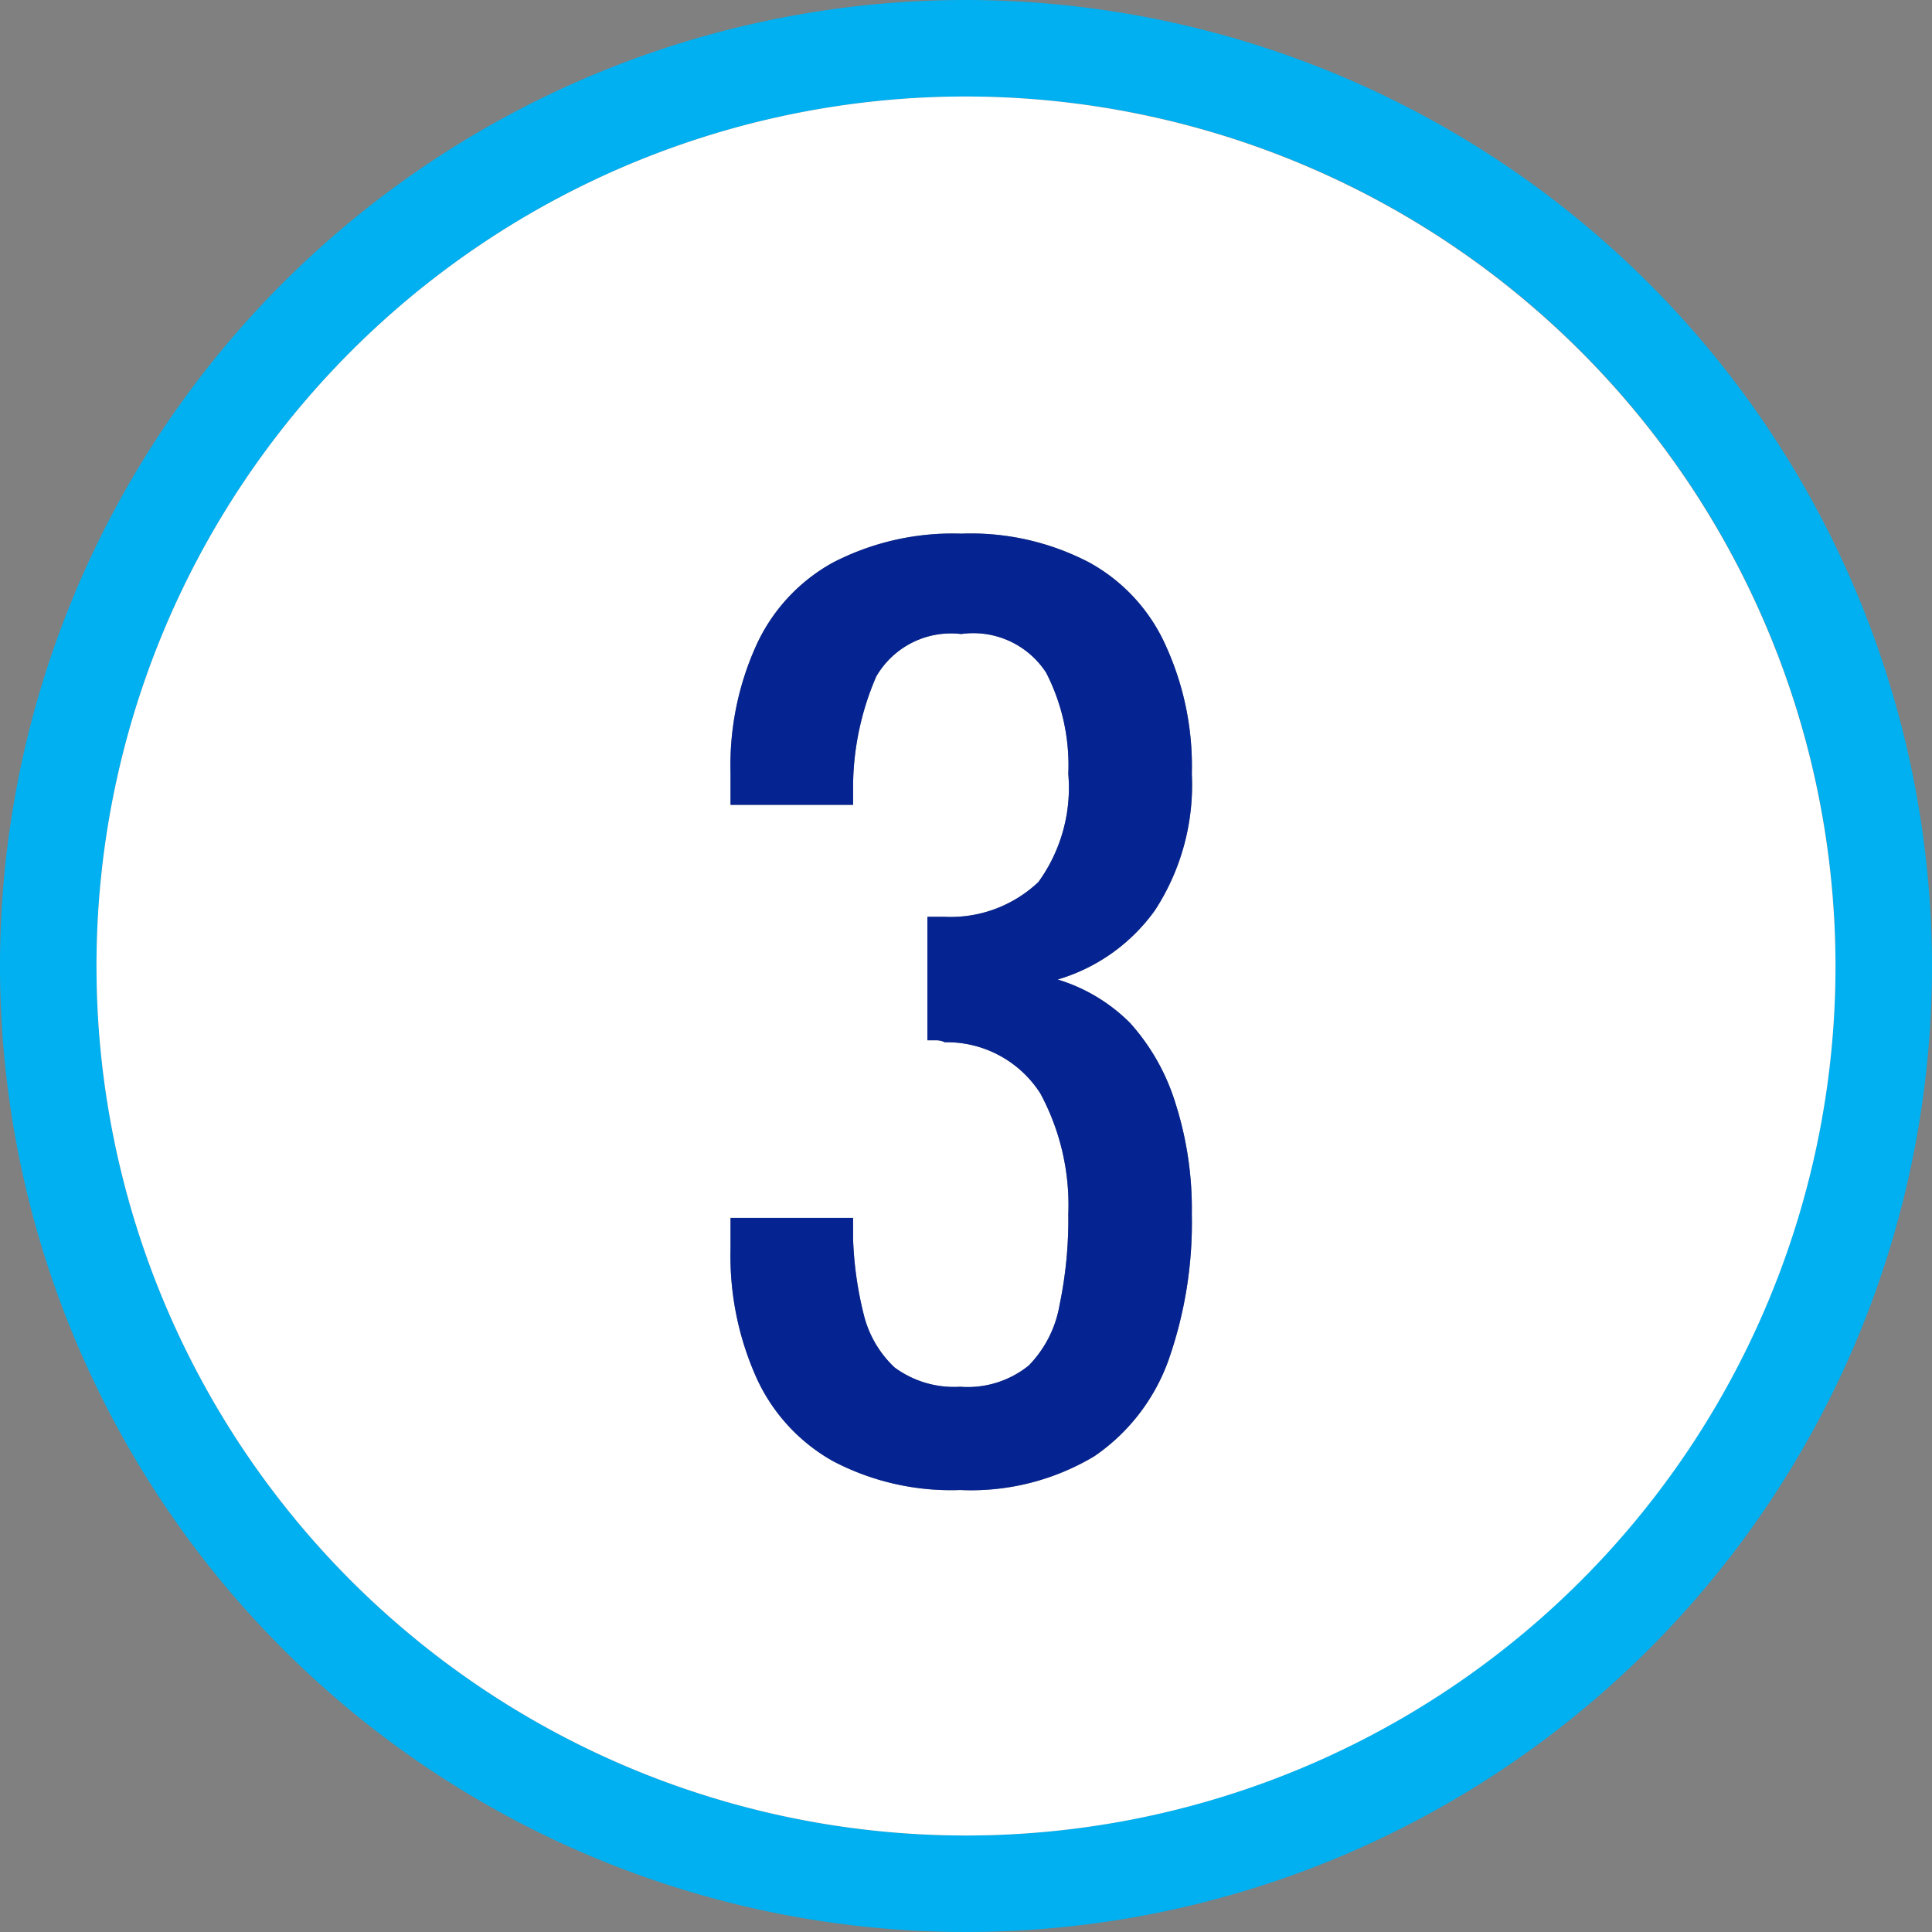
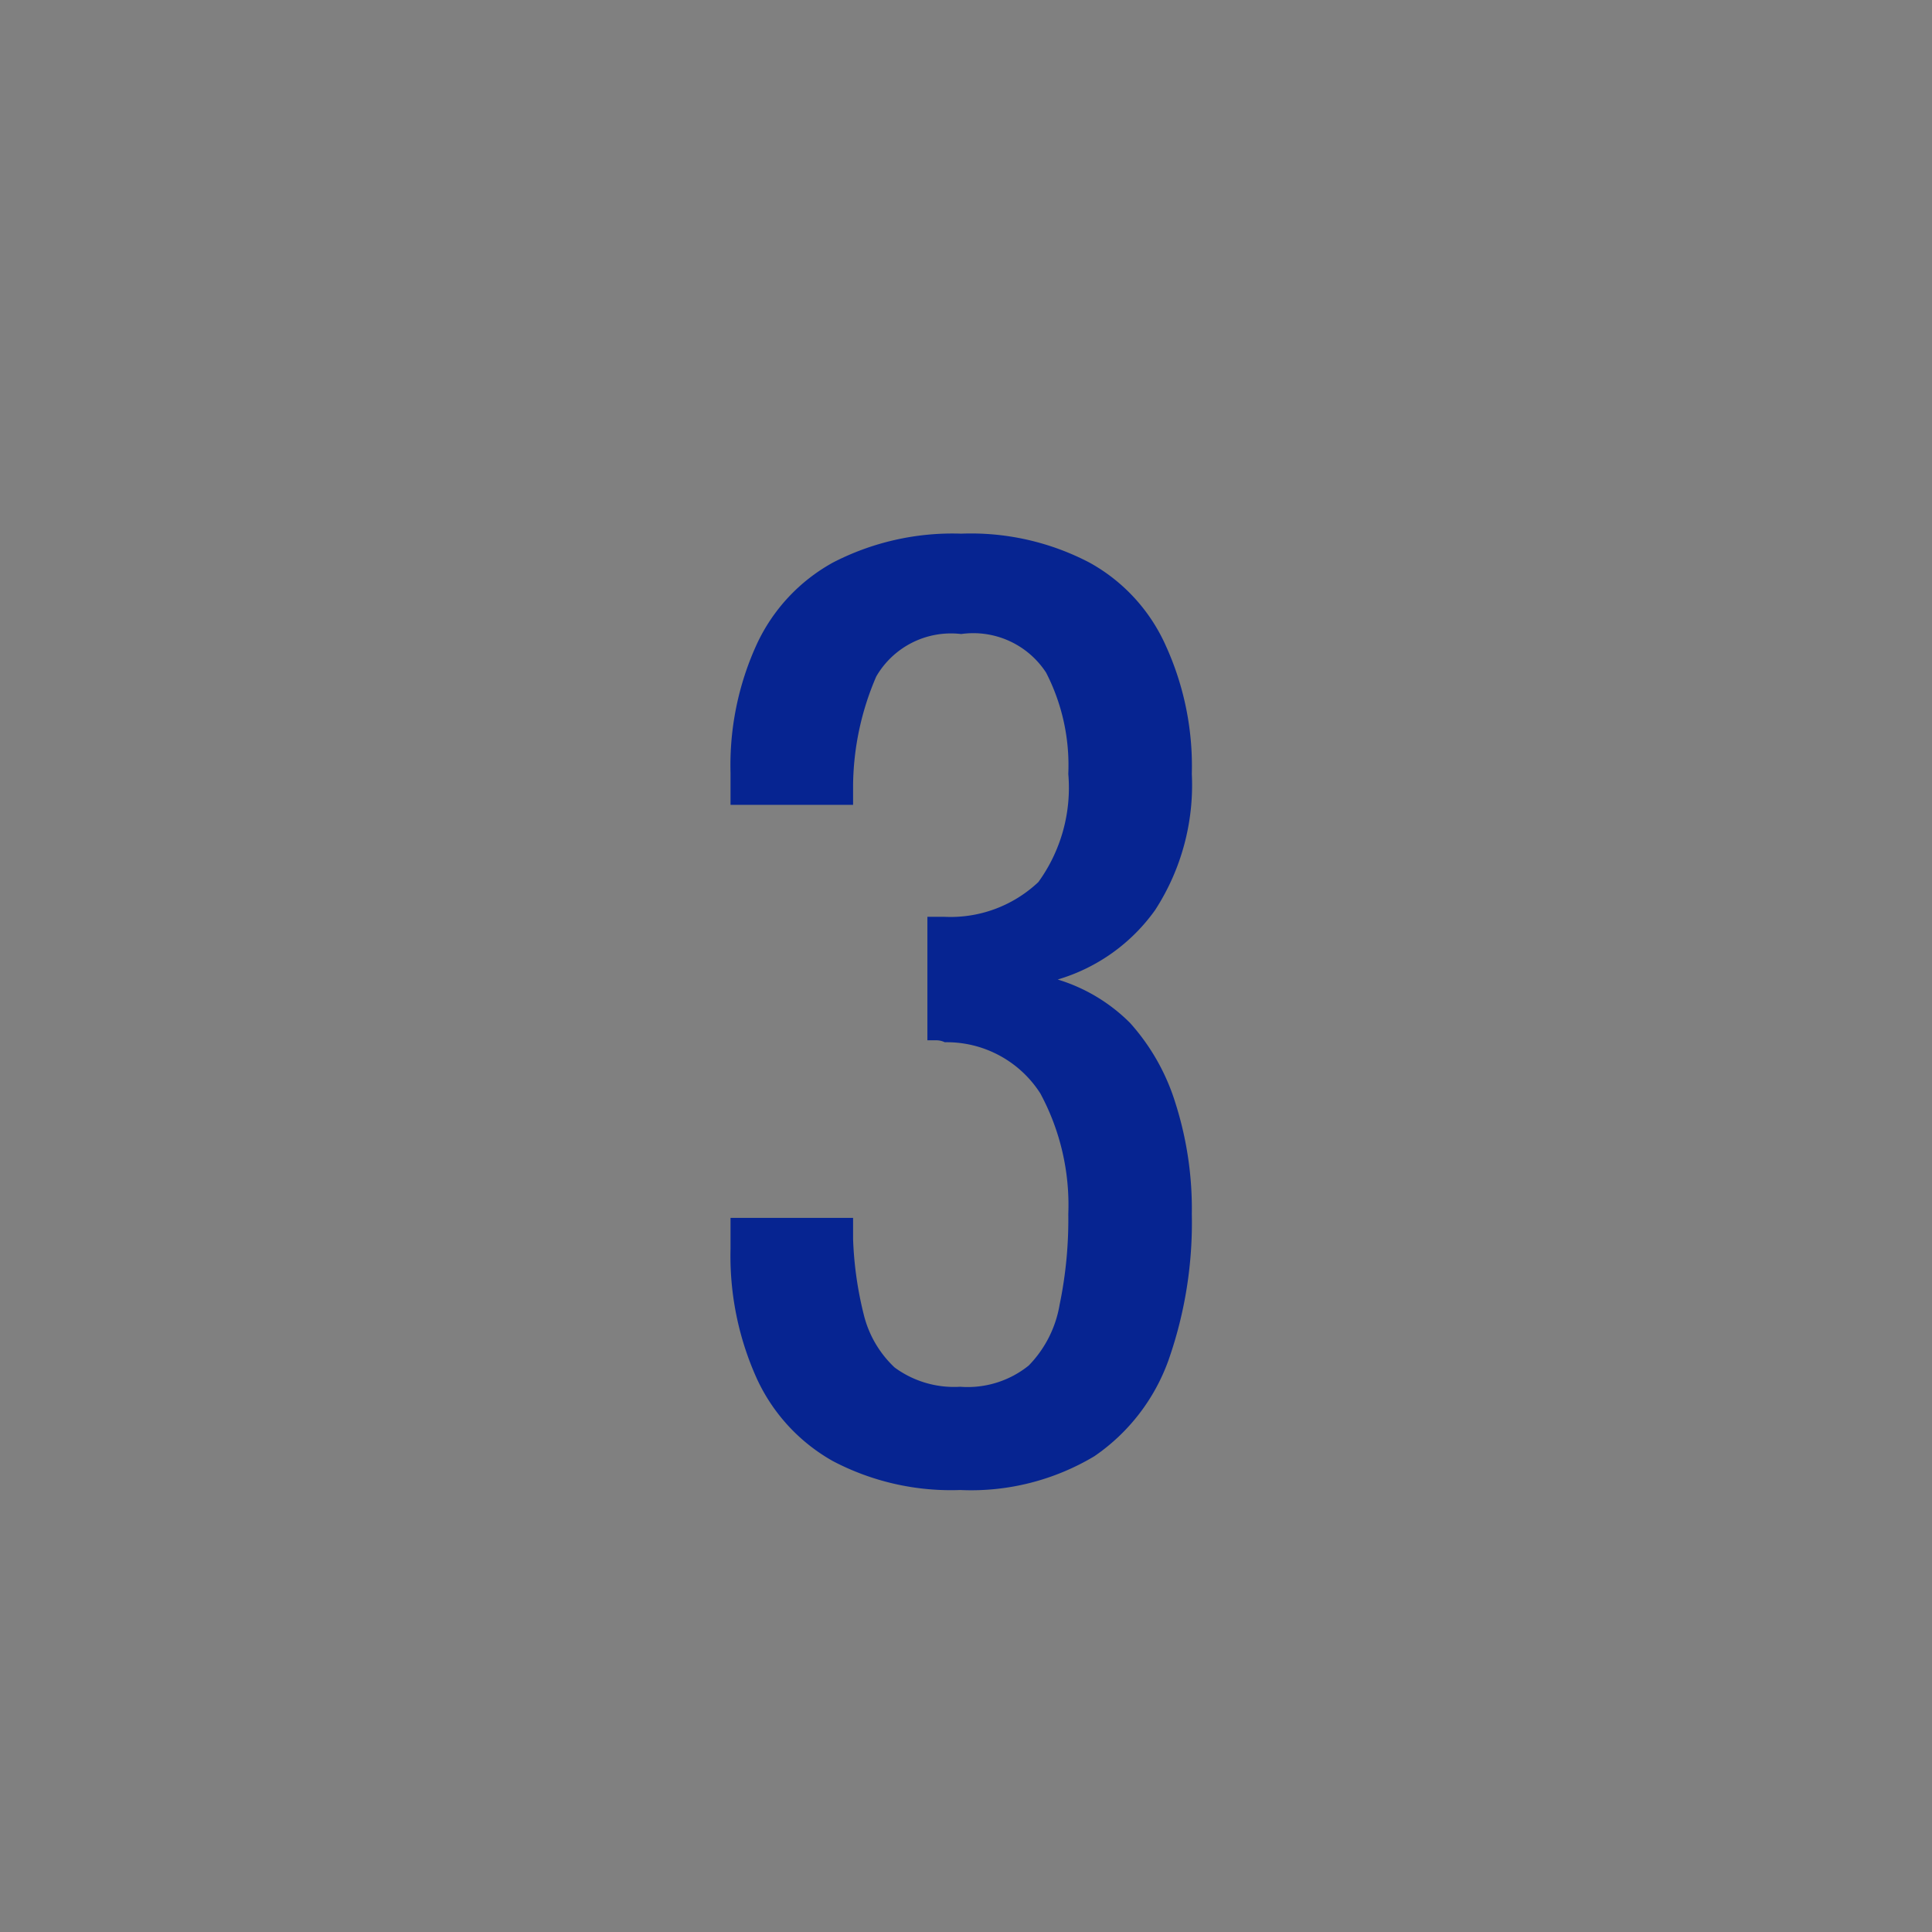
<svg xmlns="http://www.w3.org/2000/svg" width="20.02" height="20.02" viewBox="0 0 20.02 20.02">
  <rect x="0" y="0" width="20.02" height="20.02" fill="#808080" stroke="none" />
  <defs>
    <style>
      .cls-1 {
        fill: #00b0f0;
      }

      .cls-2 {
        fill: #fff;
      }

      .cls-3 {
        fill: #062491;
      }
    </style>
  </defs>
  <g id="Layer_2" data-name="Layer 2">
    <g id="Layer_1-2" data-name="Layer 1">
      <g>
-         <path class="cls-1" d="M10.01,0A10.01,10.01,0,1,0,20.02,10.01,10.021,10.021,0,0,0,10.01,0Zm0,19.02A9.01,9.01,0,1,1,19.02,10.01,9.018,9.018,0,0,1,10.01,19.02Z" />
-         <path class="cls-2" d="M10.01,1A9.01,9.01,0,1,0,19.02,10.01,9.018,9.018,0,0,0,10.01,1ZM11.71,10.6a2.223,2.223,0,0,1,.47.83,3.607,3.607,0,0,1,.17,1.15,4.307,4.307,0,0,1-.24,1.51,2.039,2.039,0,0,1-.77,1,2.487,2.487,0,0,1-1.39.35,2.631,2.631,0,0,1-1.32-.3,1.882,1.882,0,0,1-.79-.86,3.085,3.085,0,0,1-.27-1.34v-.32h1.27v.22a3.741,3.741,0,0,0,.11.78,1.116,1.116,0,0,0,.32.55,1.04,1.04,0,0,0,.68.2,1.008,1.008,0,0,0,.71-.22,1.184,1.184,0,0,0,.32-.63,4.342,4.342,0,0,0,.09-.94,2.434,2.434,0,0,0-.29-1.25A1.151,1.151,0,0,0,9.79,10.8a.2.2,0,0,0-.09-.02H9.61V9.5h.17a1.325,1.325,0,0,0,.98-.36,1.664,1.664,0,0,0,.31-1.12,2.097,2.097,0,0,0-.23-1.05A.9.9,0,0,0,9.96,6.57a.895.895,0,0,0-.88.44,2.904,2.904,0,0,0-.24,1.12v.21h-1.27V8.01a3.009,3.009,0,0,1,.27-1.33,1.859,1.859,0,0,1,.79-.85A2.697,2.697,0,0,1,9.96,5.53a2.646,2.646,0,0,1,1.33.3,1.837,1.837,0,0,1,.79.86,3.009,3.009,0,0,1,.27,1.33,2.38,2.38,0,0,1-.38,1.41,1.898,1.898,0,0,1-1.01.72A1.797,1.797,0,0,1,11.71,10.6Z" />
        <path class="cls-3" d="M11.71,10.6a1.797,1.797,0,0,0-.75-.45,1.898,1.898,0,0,0,1.01-.72,2.38,2.38,0,0,0,.38-1.41,3.009,3.009,0,0,0-.27-1.33,1.837,1.837,0,0,0-.79-.86A2.646,2.646,0,0,0,9.96,5.53a2.697,2.697,0,0,0-1.33.3,1.859,1.859,0,0,0-.79.85,3.009,3.009,0,0,0-.27,1.33v.33h1.27V8.13a2.904,2.904,0,0,1,.24-1.12A.895.895,0,0,1,9.96,6.57a.9.9,0,0,1,.88.4,2.097,2.097,0,0,1,.23,1.05,1.664,1.664,0,0,1-.31,1.12,1.325,1.325,0,0,1-.98.36H9.61v1.28H9.7A.2.2,0,0,1,9.79,10.8a1.151,1.151,0,0,1,.99.53,2.434,2.434,0,0,1,.29,1.25,4.342,4.342,0,0,1-.09.94,1.184,1.184,0,0,1-.32.63,1.008,1.008,0,0,1-.71.22,1.04,1.04,0,0,1-.68-.2,1.116,1.116,0,0,1-.32-.55,3.741,3.741,0,0,1-.11-.78v-.22h-1.27v.32a3.085,3.085,0,0,0,.27,1.34,1.882,1.882,0,0,0,.79.86,2.631,2.631,0,0,0,1.32.3,2.487,2.487,0,0,0,1.39-.35,2.039,2.039,0,0,0,.77-1,4.307,4.307,0,0,0,.24-1.51,3.607,3.607,0,0,0-.17-1.15A2.223,2.223,0,0,0,11.71,10.6Z" />
      </g>
    </g>
  </g>
</svg>